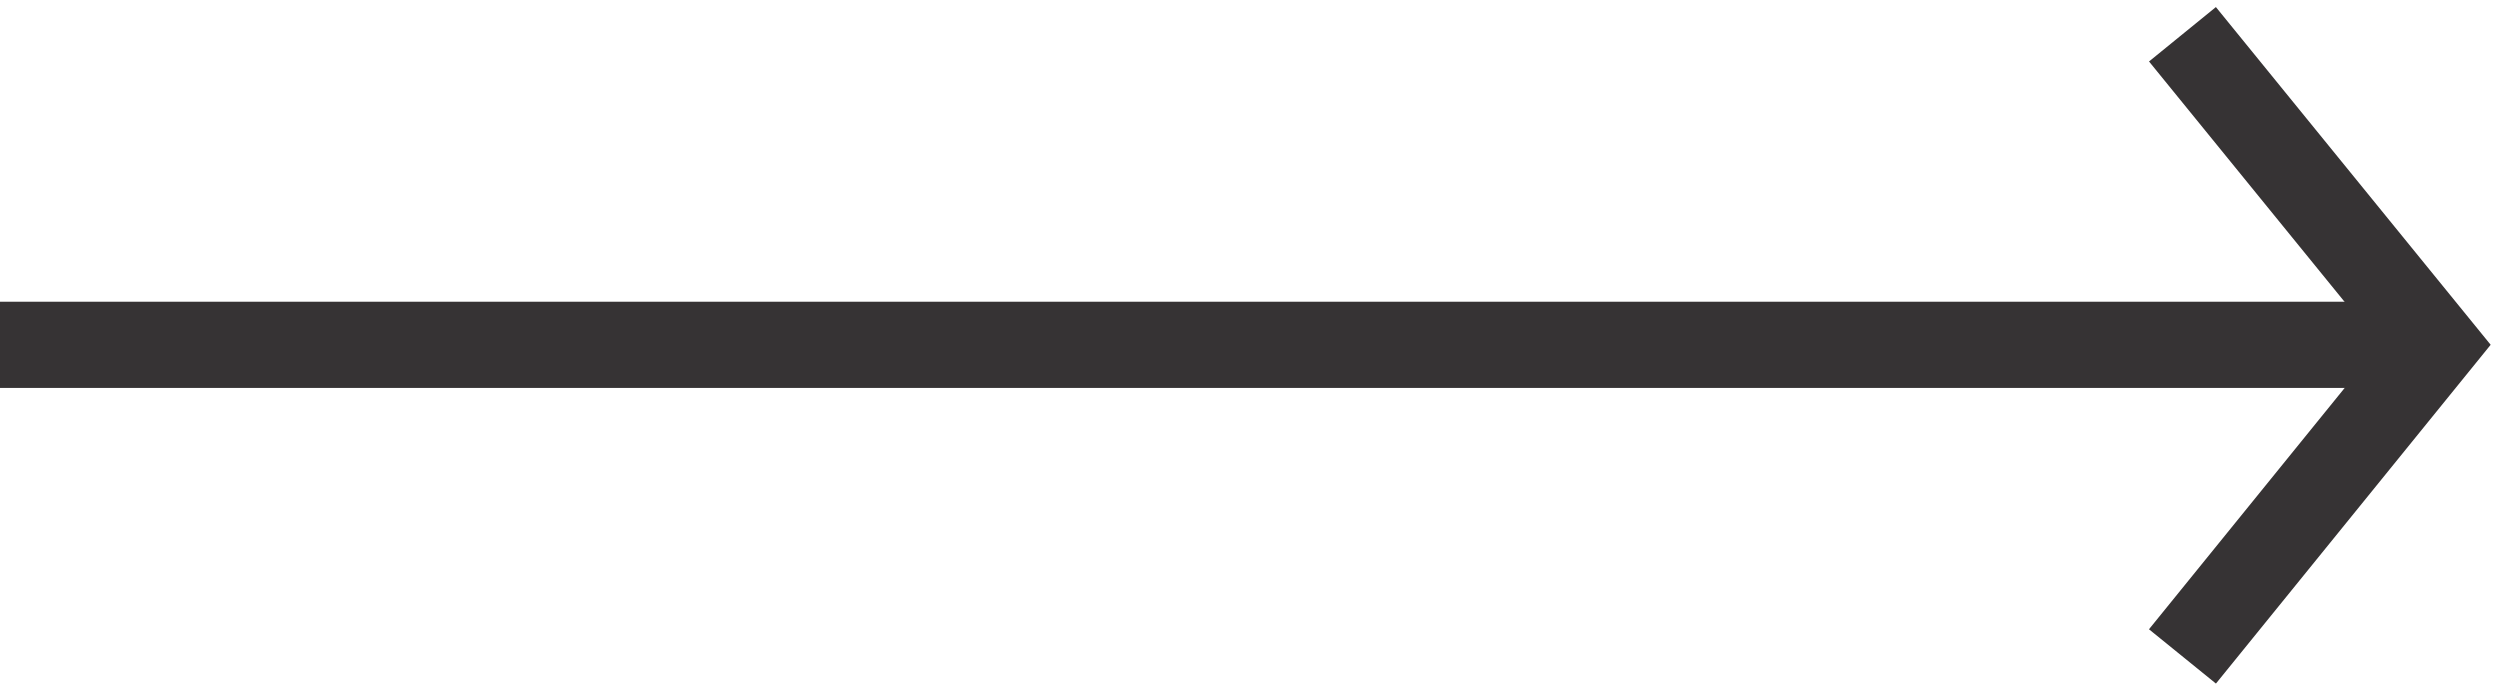
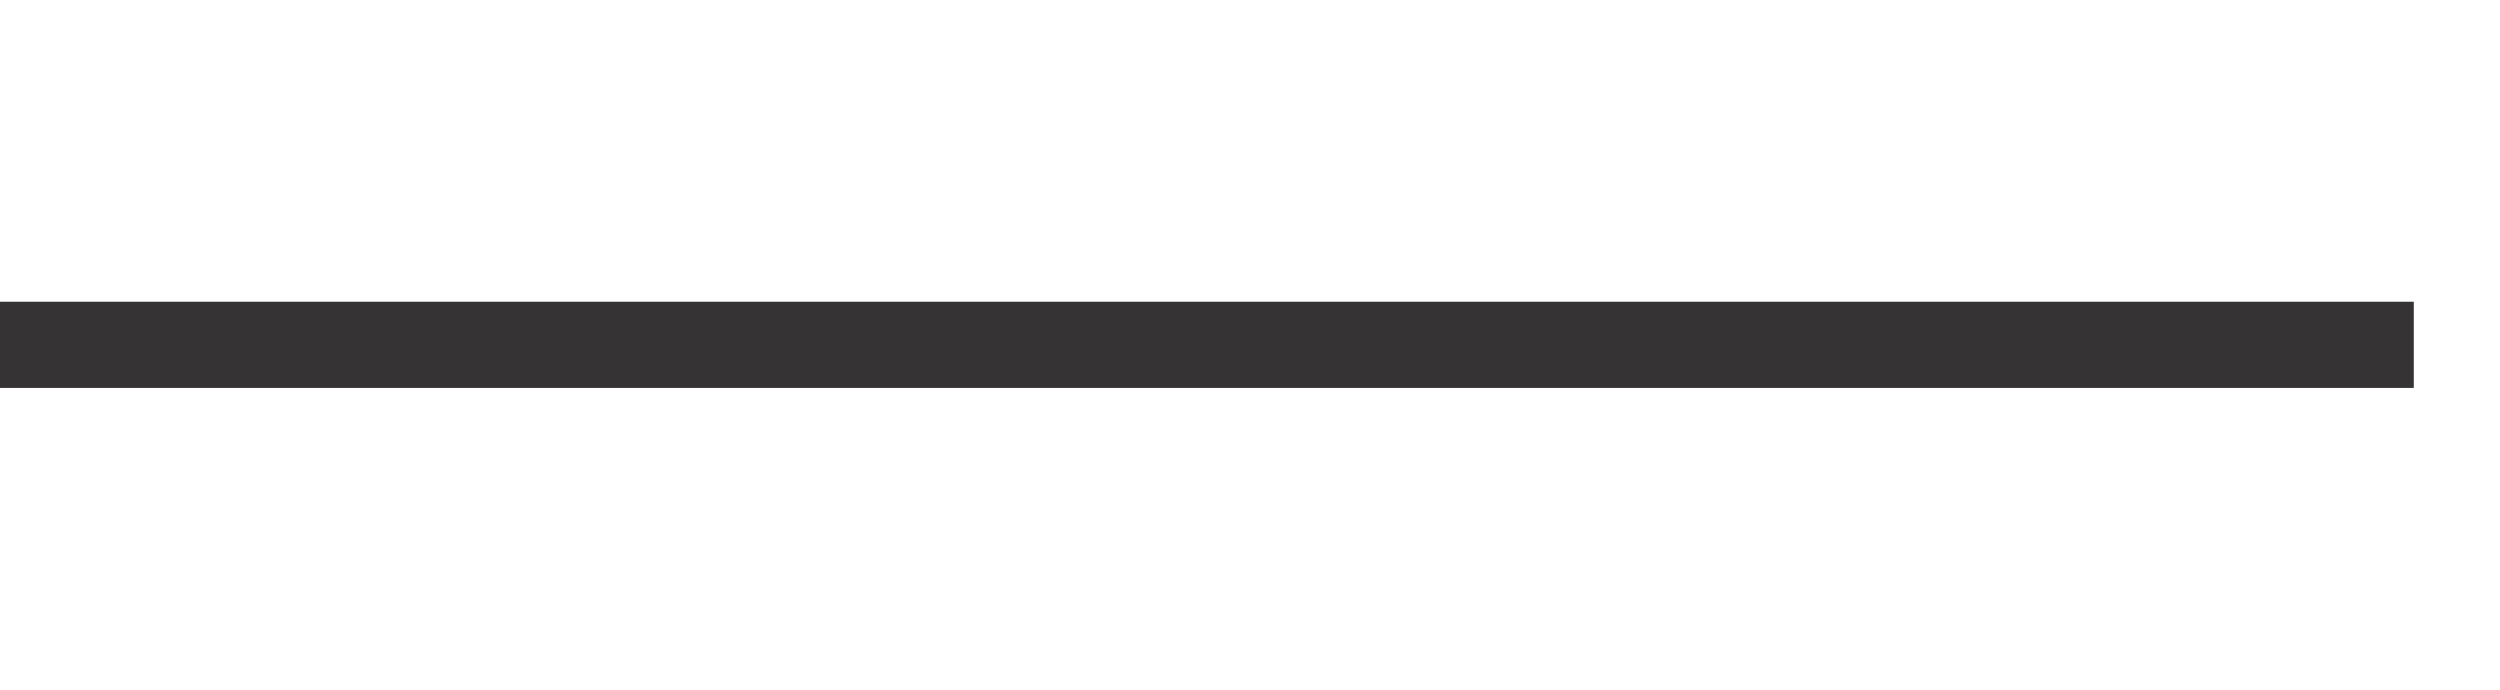
<svg xmlns="http://www.w3.org/2000/svg" width="58" height="16" viewBox="0 0 58 16" fill="none">
-   <path d="M50.633 15.229L56.495 8L50.633 0.795" stroke="#363334" stroke-width="2" stroke-miterlimit="10" />
  <path d="M56 8L0 8" stroke="#363334" stroke-width="2" stroke-miterlimit="10" />
</svg>